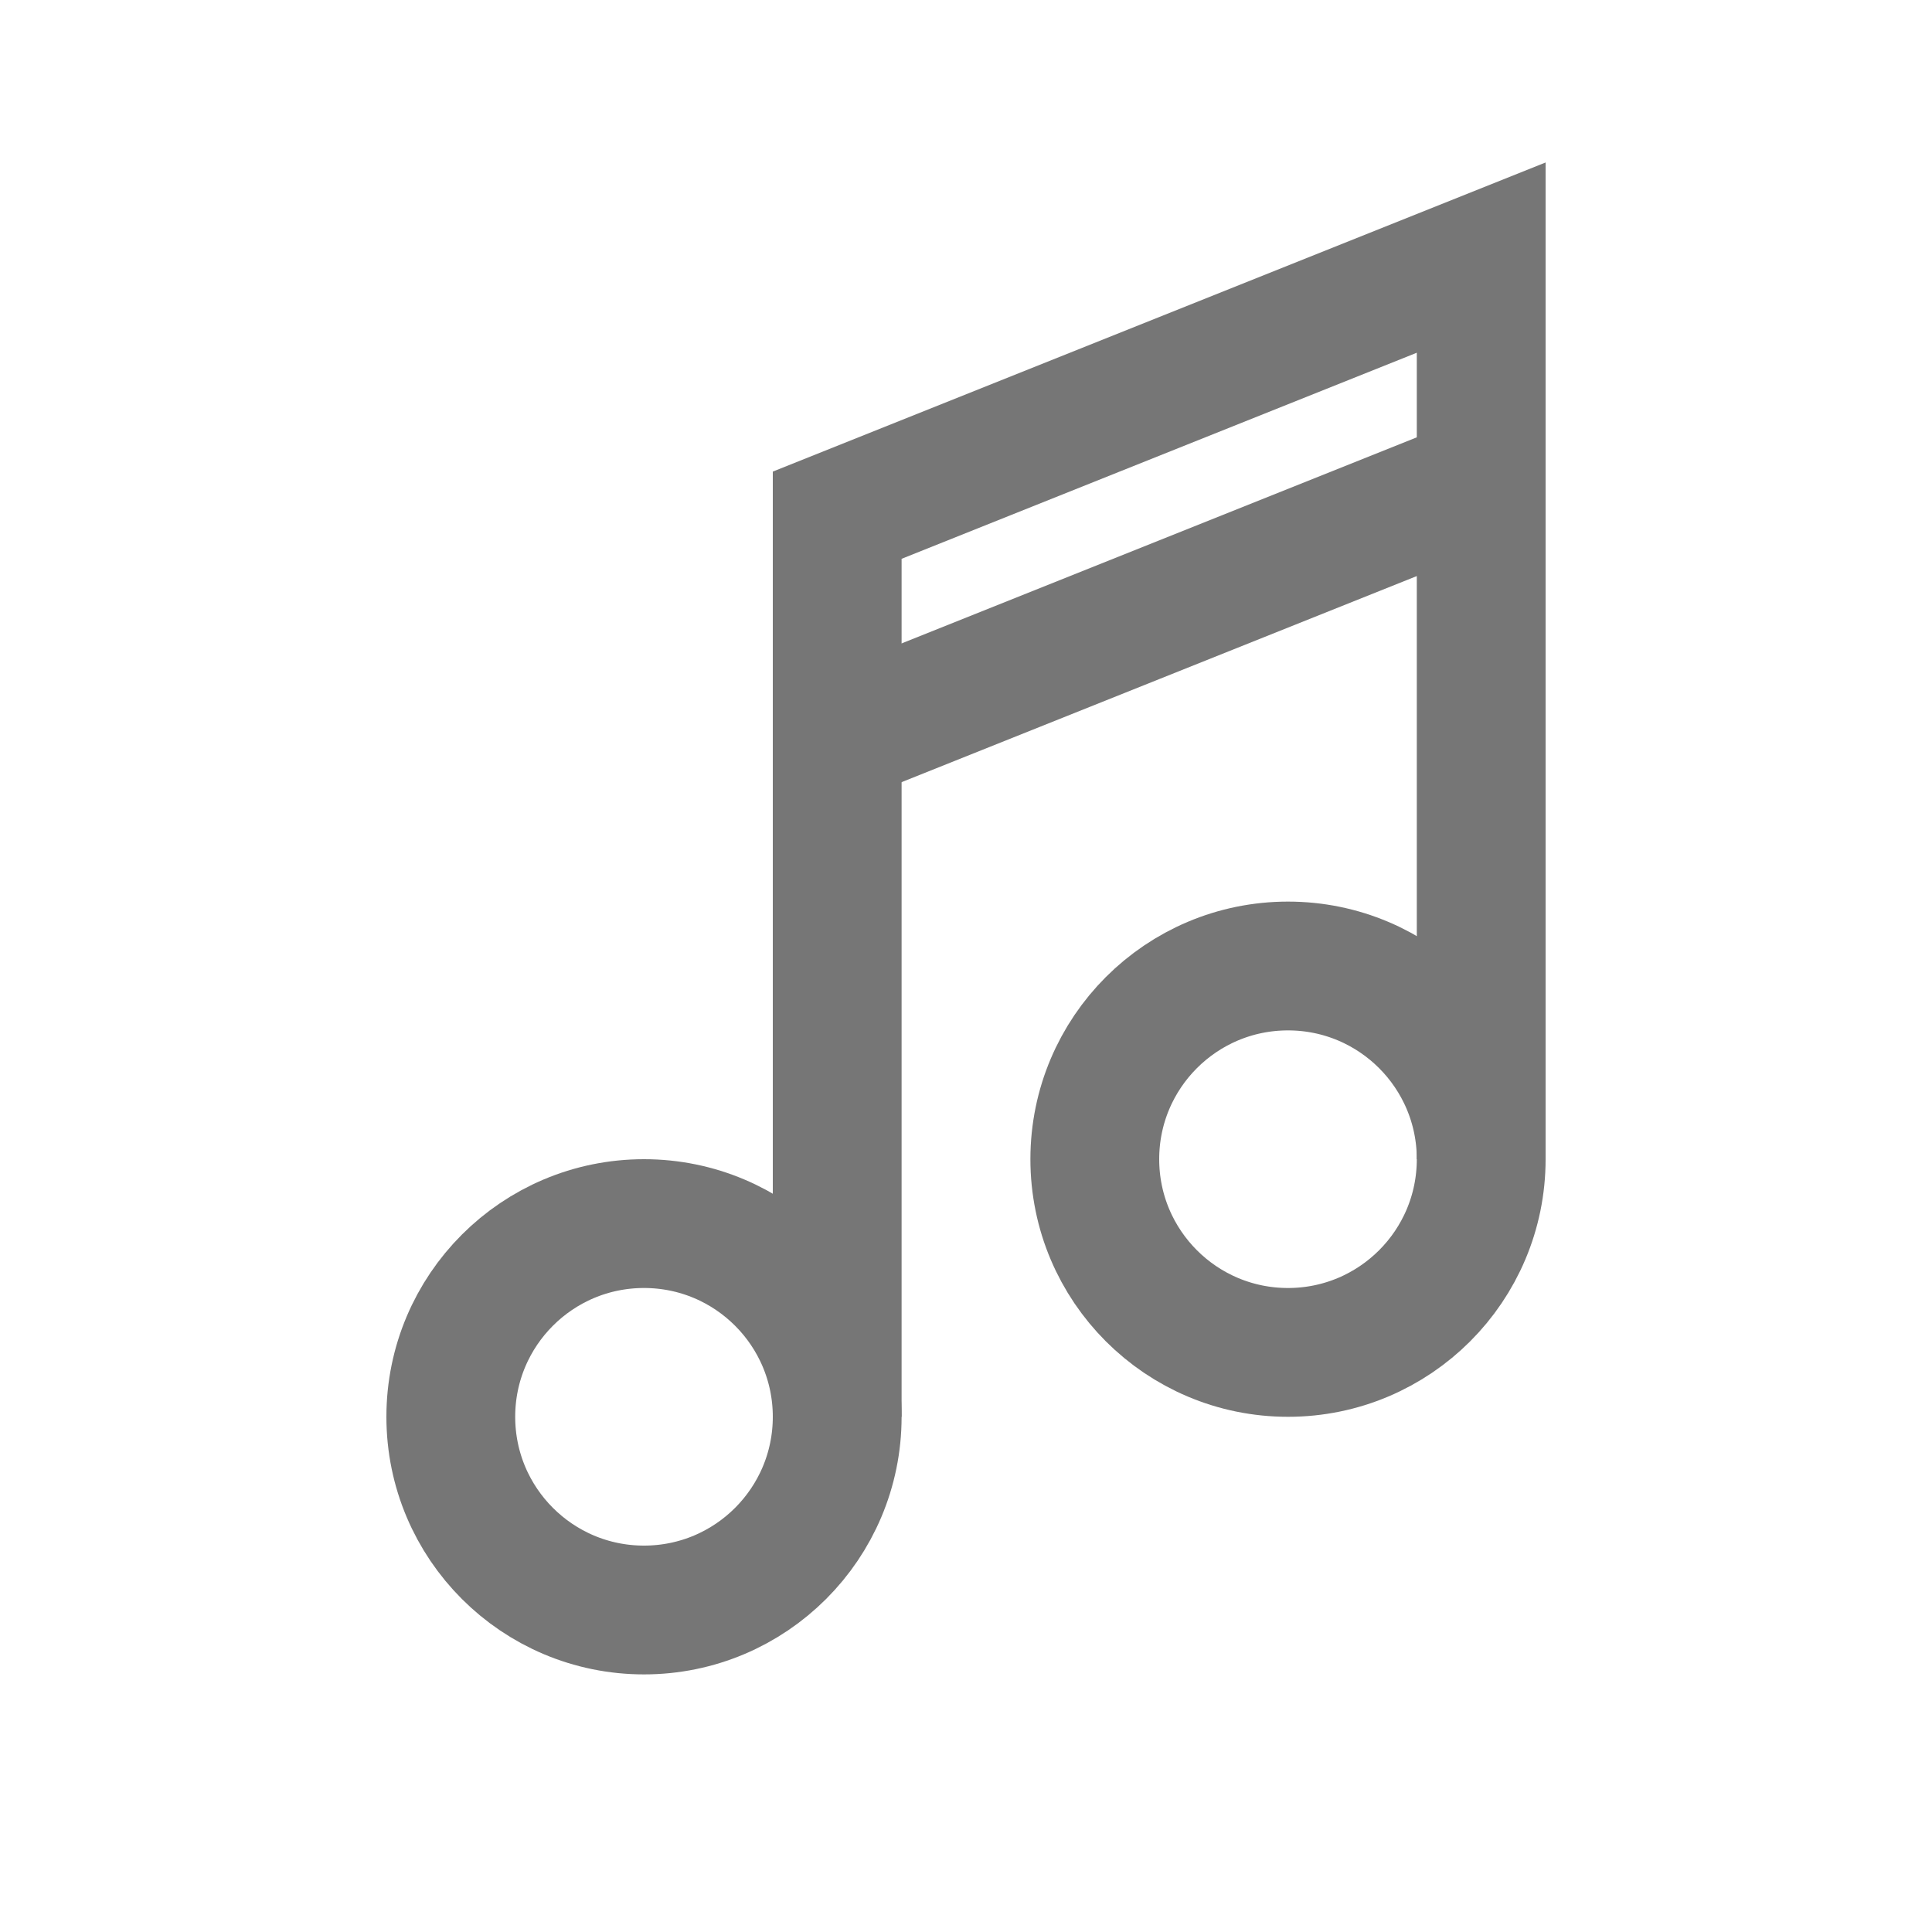
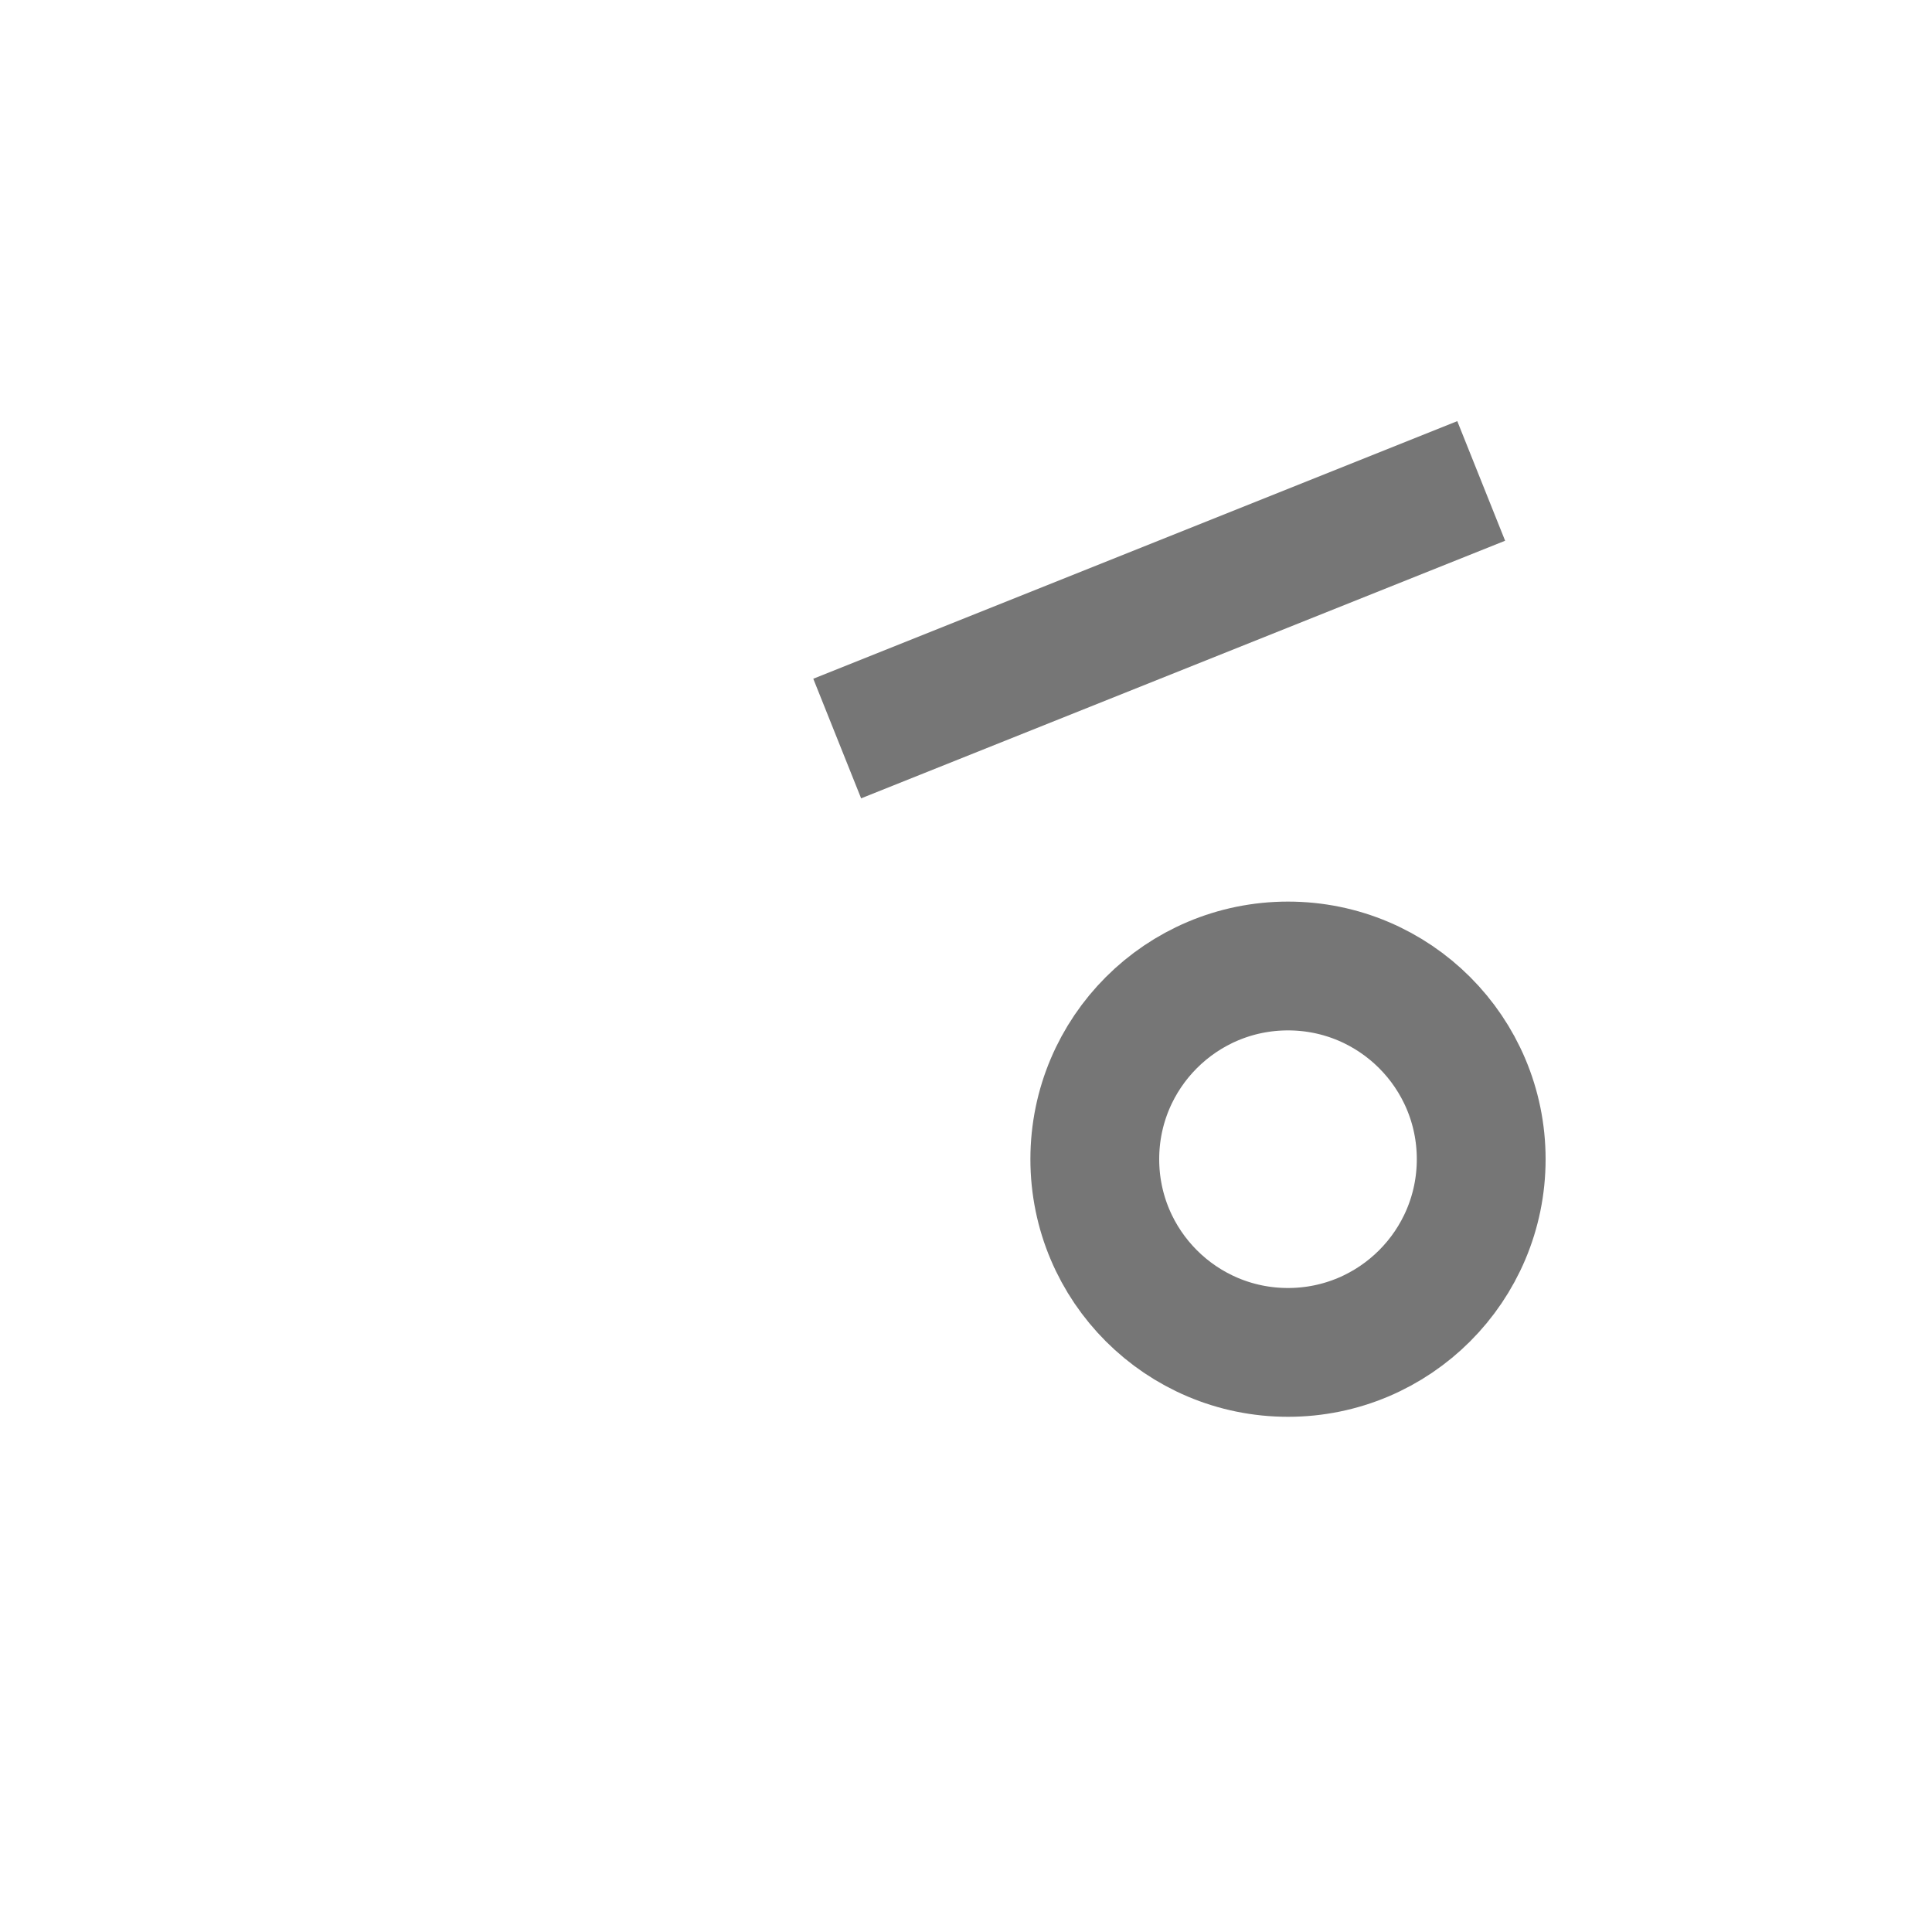
<svg xmlns="http://www.w3.org/2000/svg" width="15" height="15" viewBox="0 0 15 15" fill="none">
-   <circle cx="5" cy="11" r="1.5" stroke="#767676" />
  <circle cx="10" cy="9" r="1.5" stroke="#767676" />
-   <path d="M6.5 11L6.5 4L11.5 2L11.5 8.5L11.5 9" stroke="#767676" />
  <path d="M6.5 5.734L11.5 3.734" stroke="#767676" />
</svg>